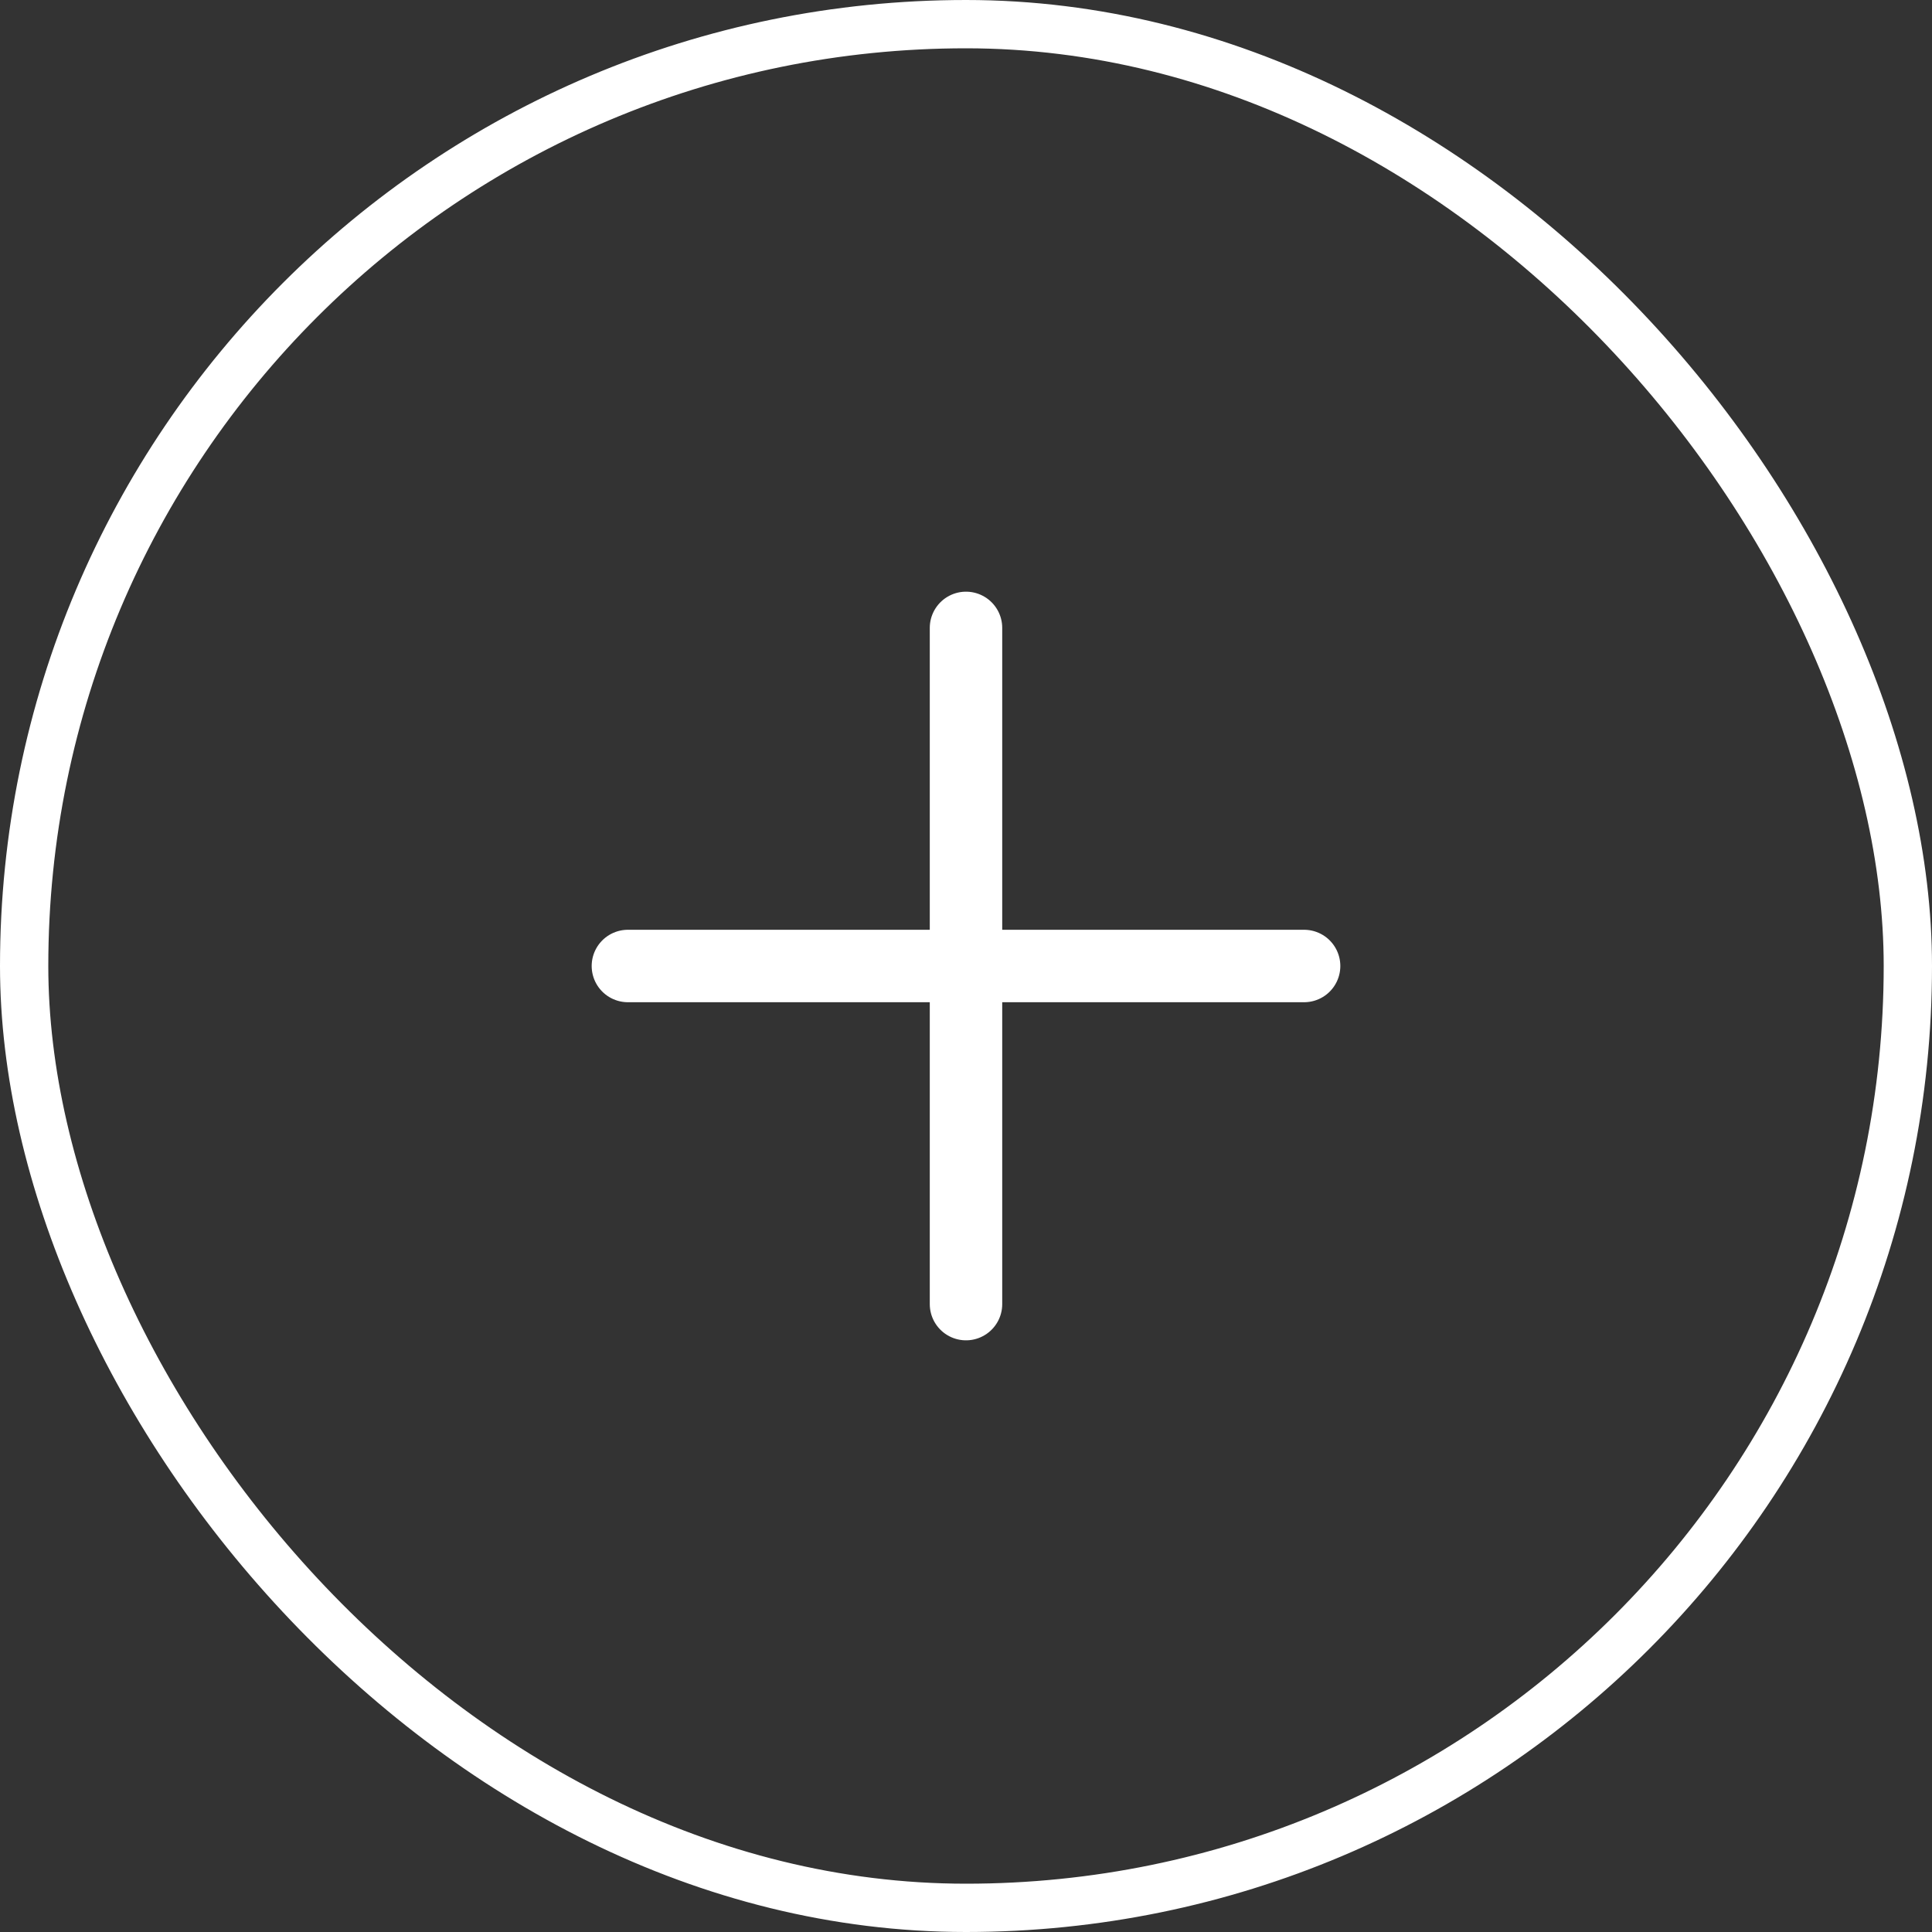
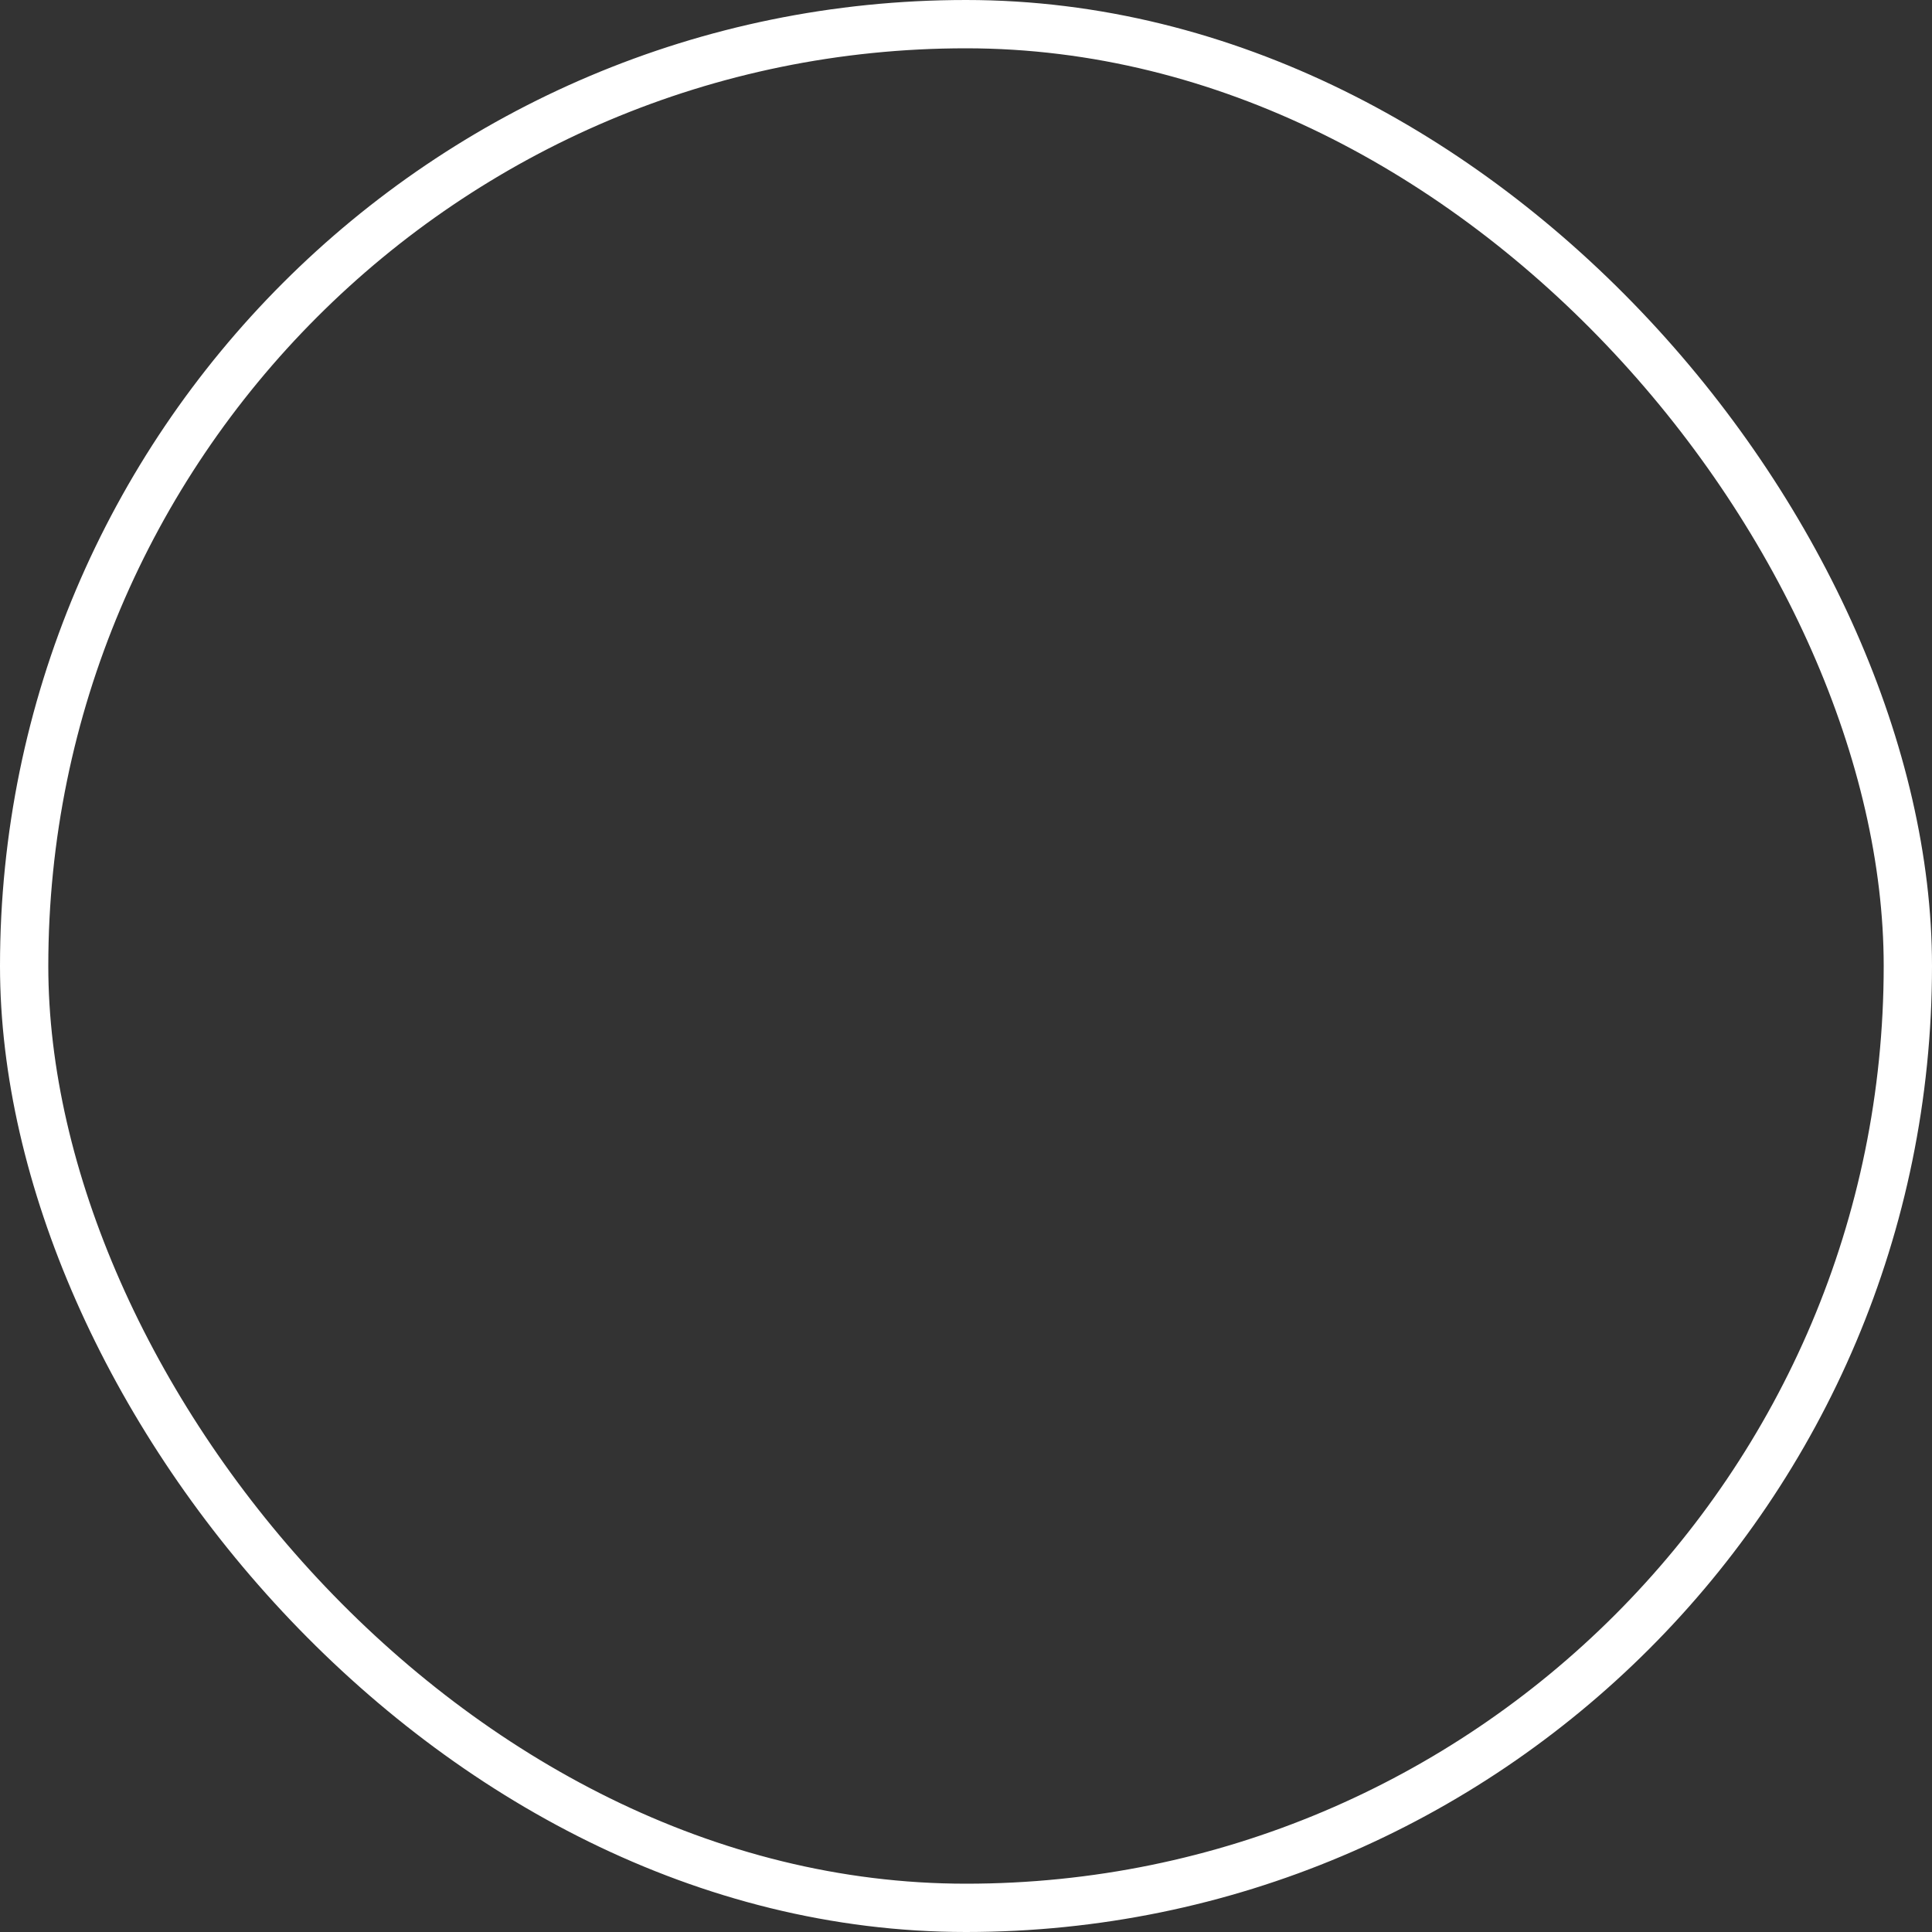
<svg xmlns="http://www.w3.org/2000/svg" width="40" height="40" viewBox="0 0 40 40" fill="none">
  <rect x="0" y="0" width="40" height="40" fill="#333333" stroke="none" />
-   <path d="M20 13V27" stroke="white" stroke-width="1.5" stroke-linecap="round" />
-   <path d="M13 20C17.667 20 27 20 27 20" stroke="white" stroke-width="1.5" stroke-linecap="round" />
  <rect x="0.5" y="0.5" width="39" height="39" rx="19.5" stroke="white" />
</svg>